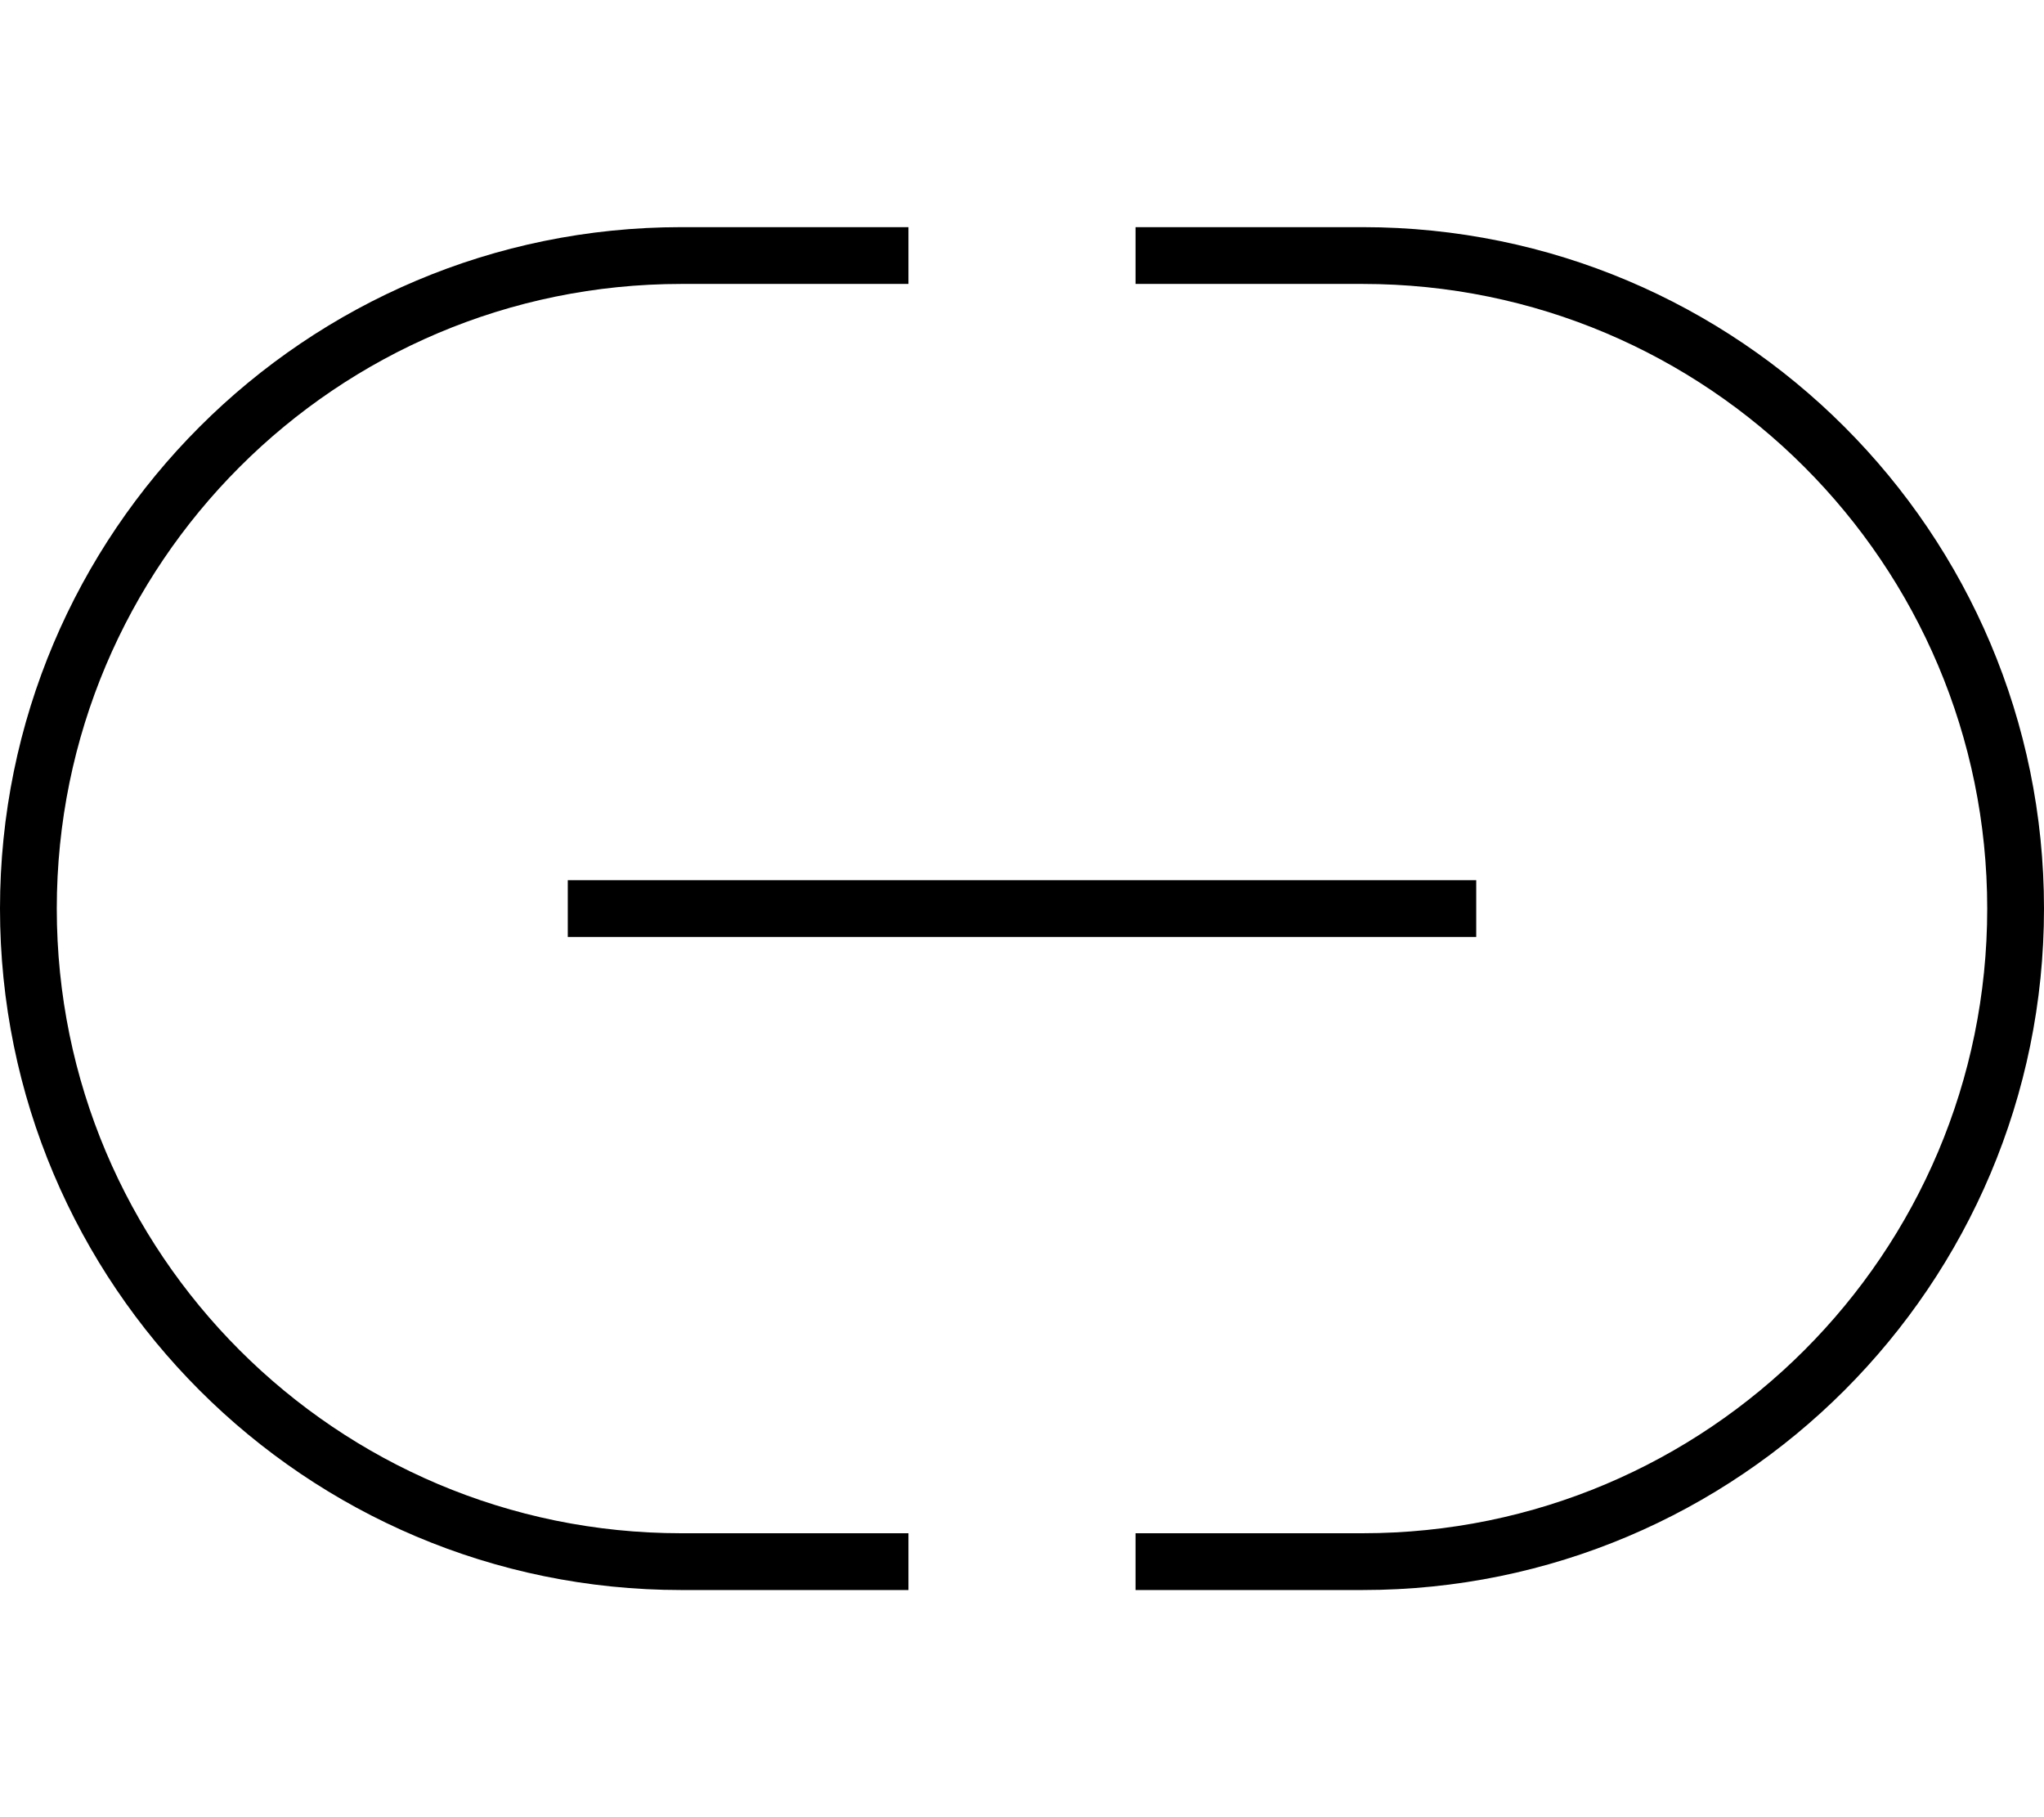
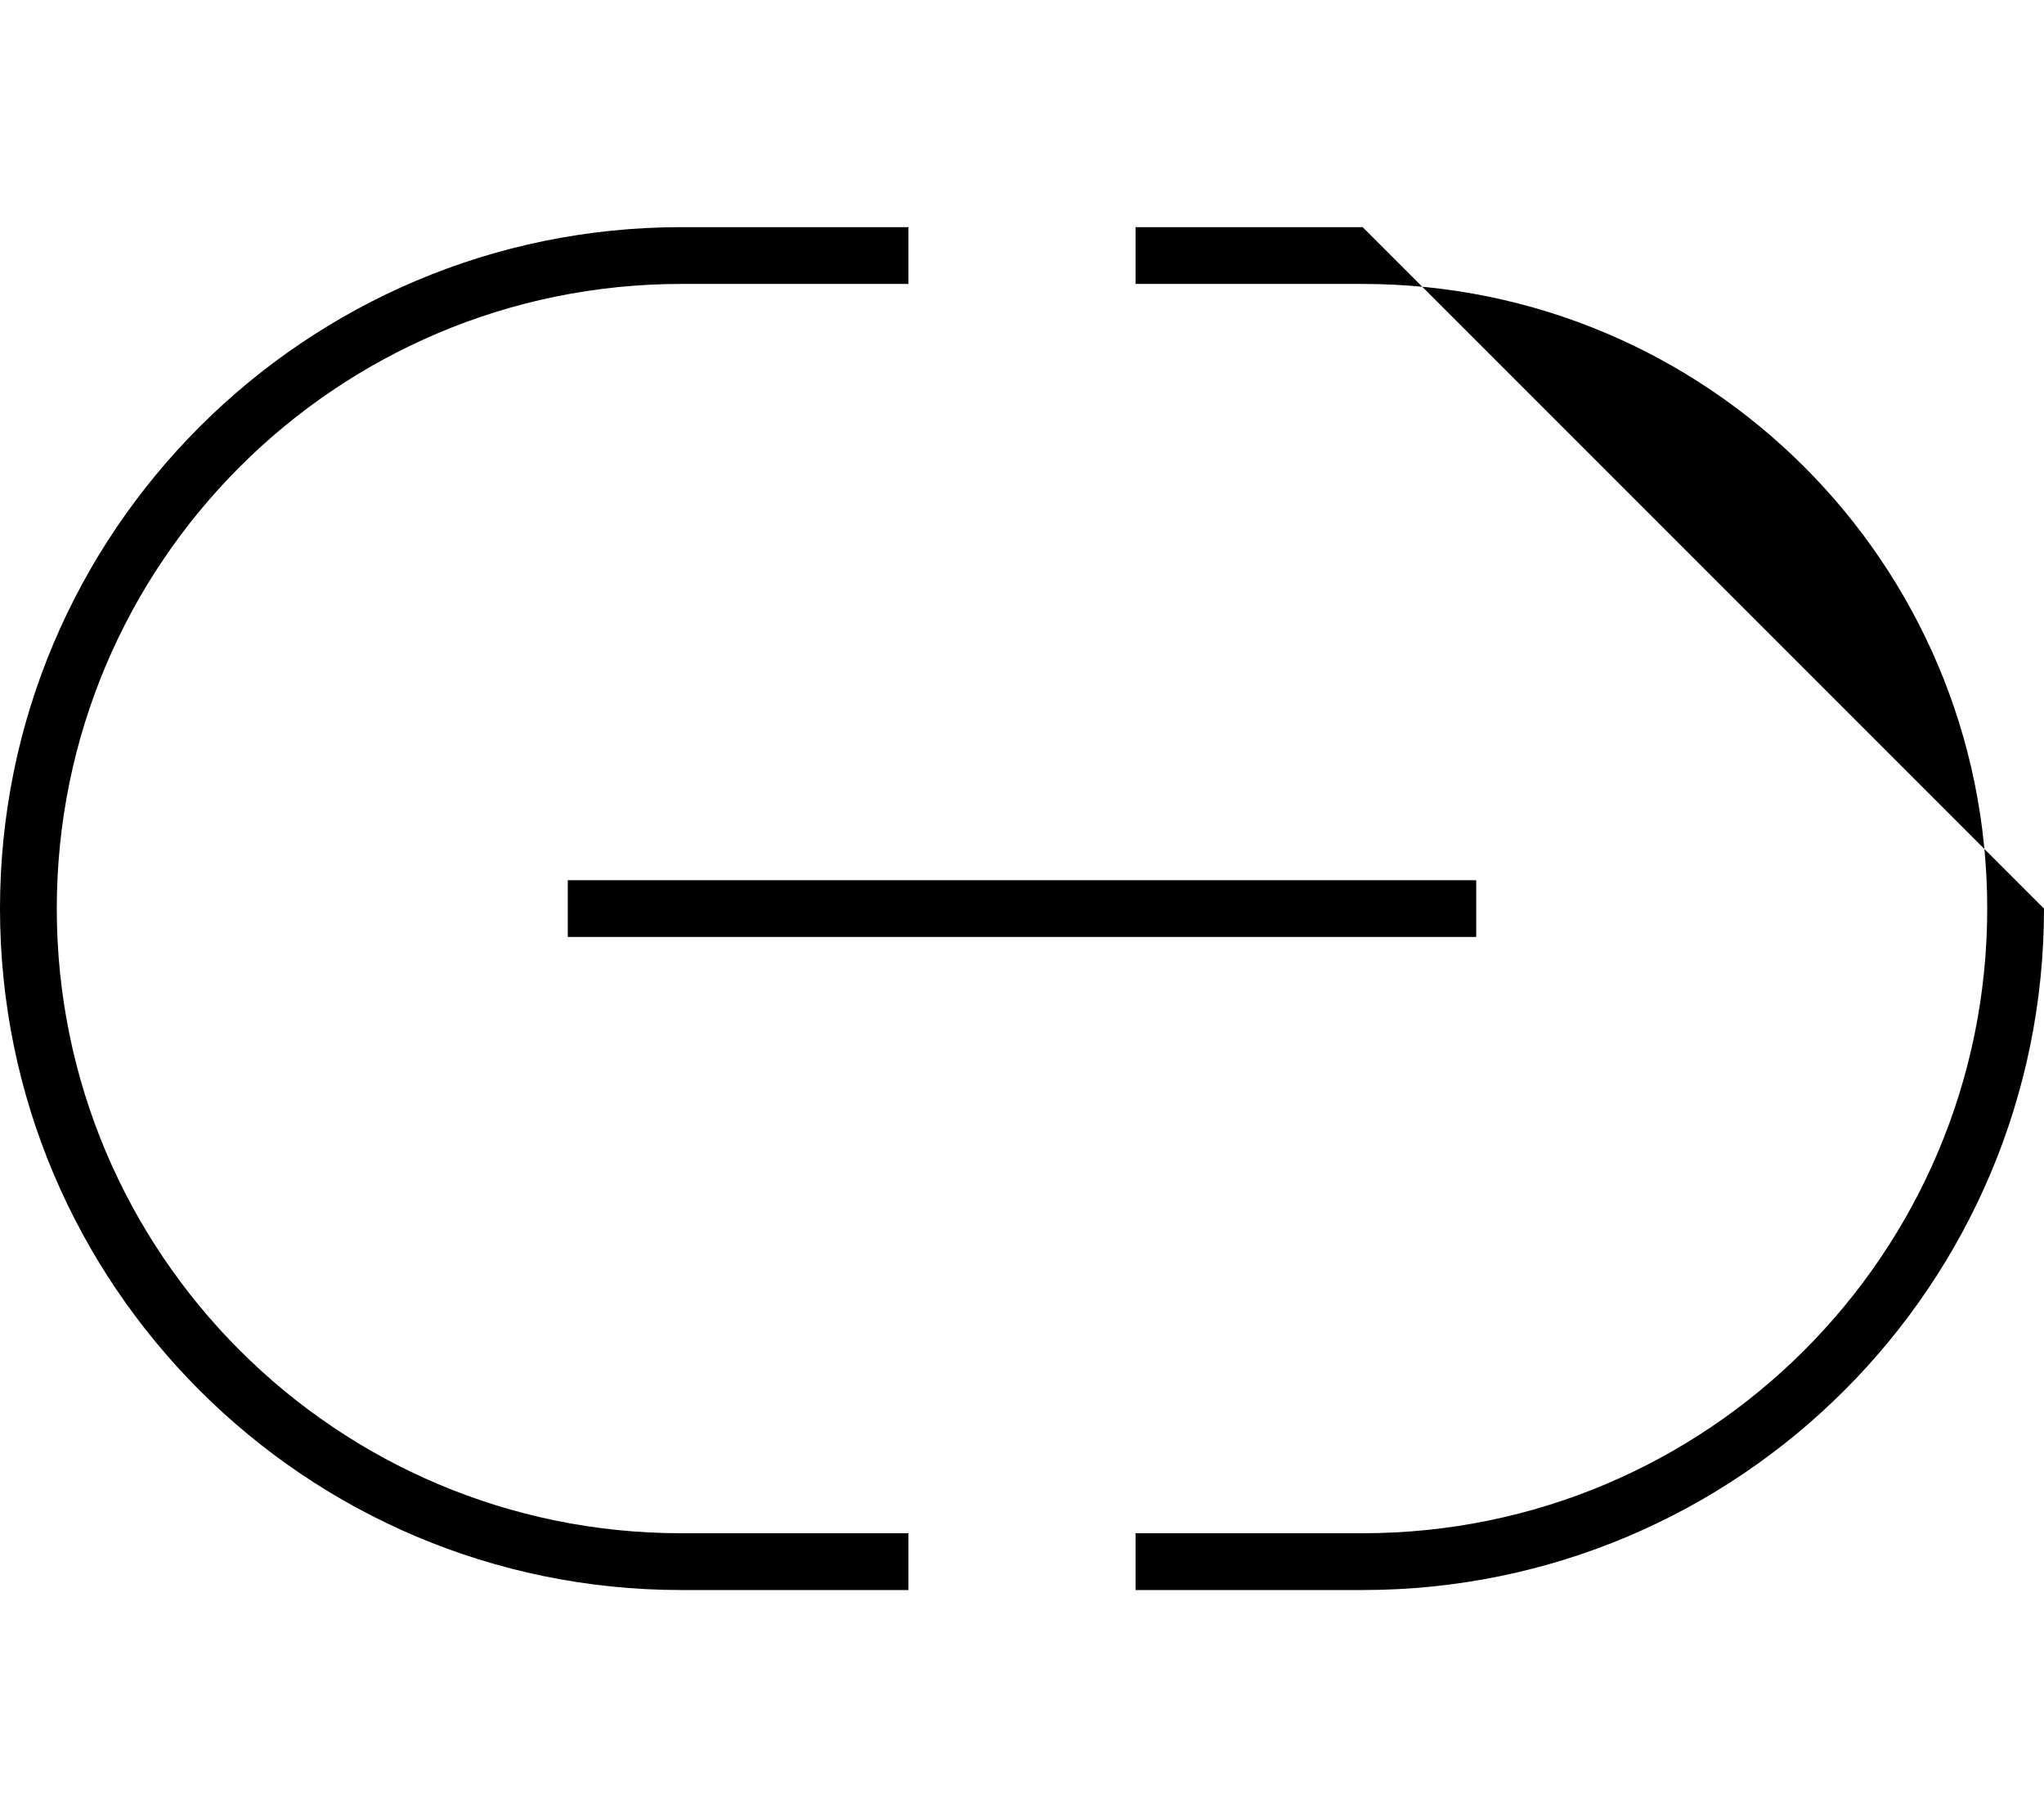
<svg xmlns="http://www.w3.org/2000/svg" viewBox="0 0 576 512">
-   <path fill="currentColor" d="M0 256C0 150 86 64 192 64l64 0 0 16-64 0C94.8 80 16 158.8 16 256S94.8 432 192 432l64 0 0 16-64 0C86 448 0 362 0 256zm576 0c0 106-86 192-192 192l-64 0 0-16 64 0c97.2 0 176-78.8 176-176S481.2 80 384 80l-64 0 0-16 64 0c106 0 192 86 192 192zm-408-8l248 0 0 16-256 0 0-16 8 0z" />
+   <path fill="currentColor" d="M0 256C0 150 86 64 192 64l64 0 0 16-64 0C94.8 80 16 158.8 16 256S94.8 432 192 432l64 0 0 16-64 0C86 448 0 362 0 256zm576 0c0 106-86 192-192 192l-64 0 0-16 64 0c97.2 0 176-78.8 176-176S481.2 80 384 80l-64 0 0-16 64 0zm-408-8l248 0 0 16-256 0 0-16 8 0z" />
</svg>